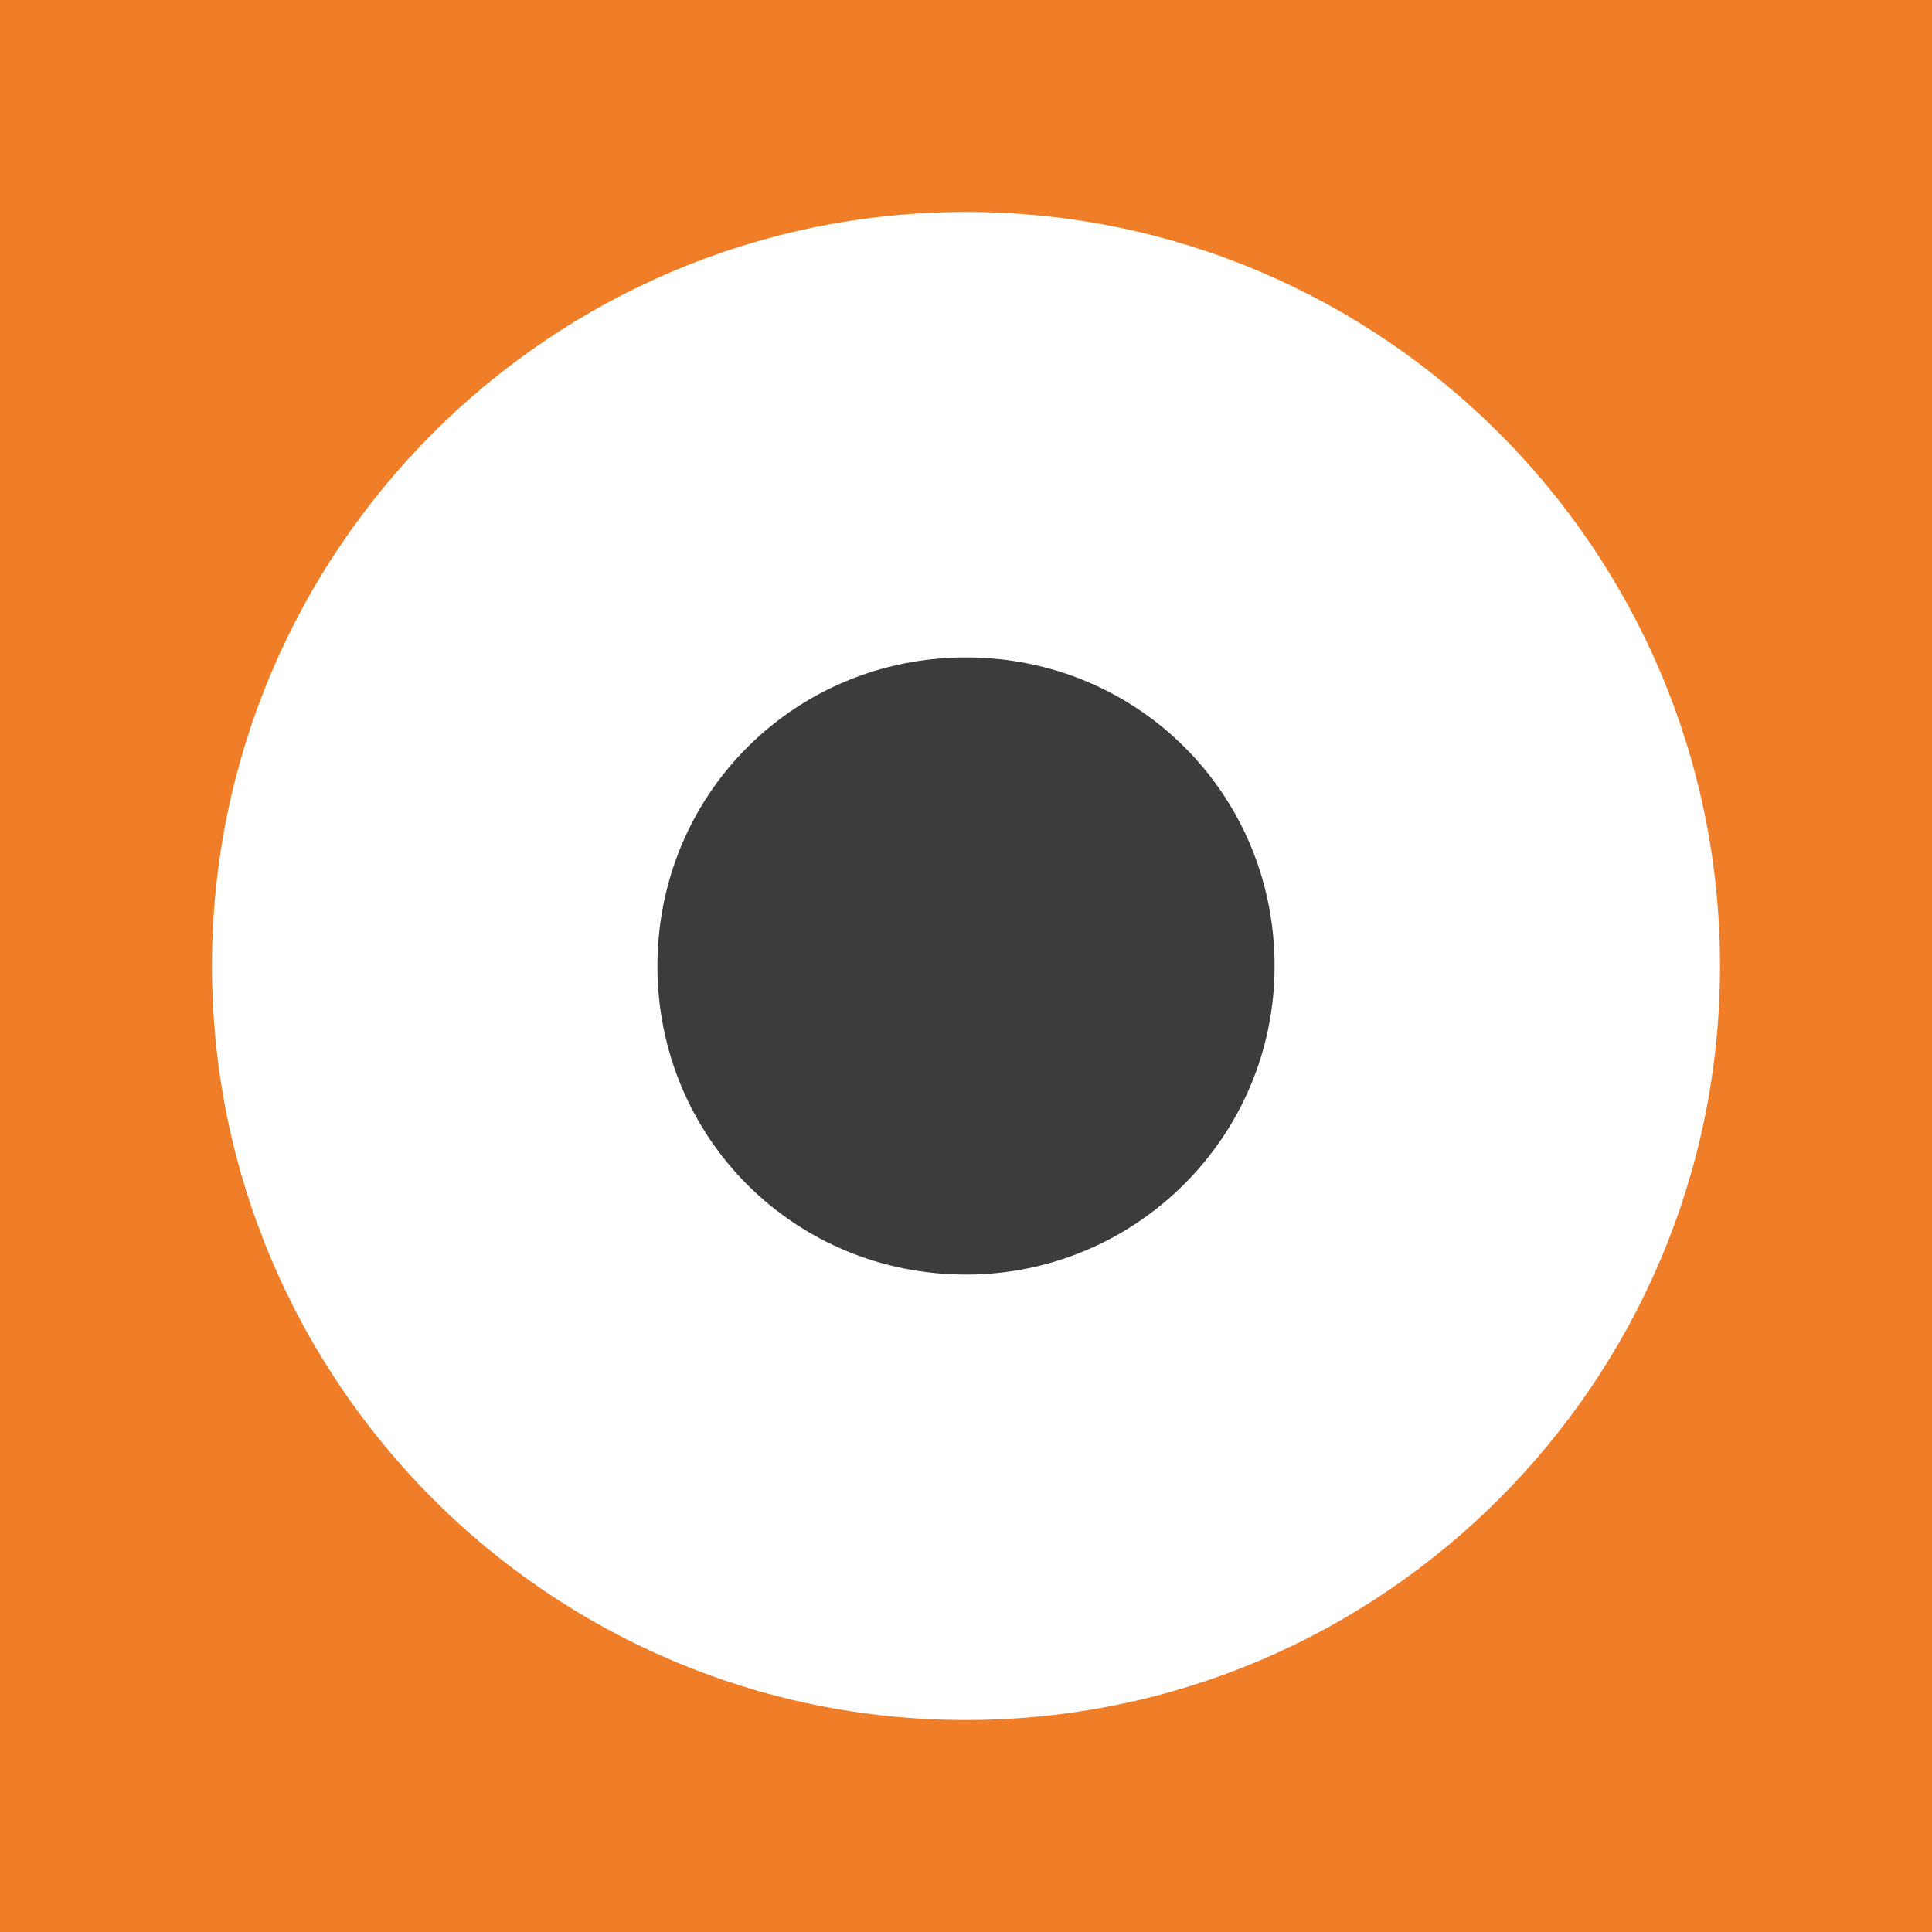
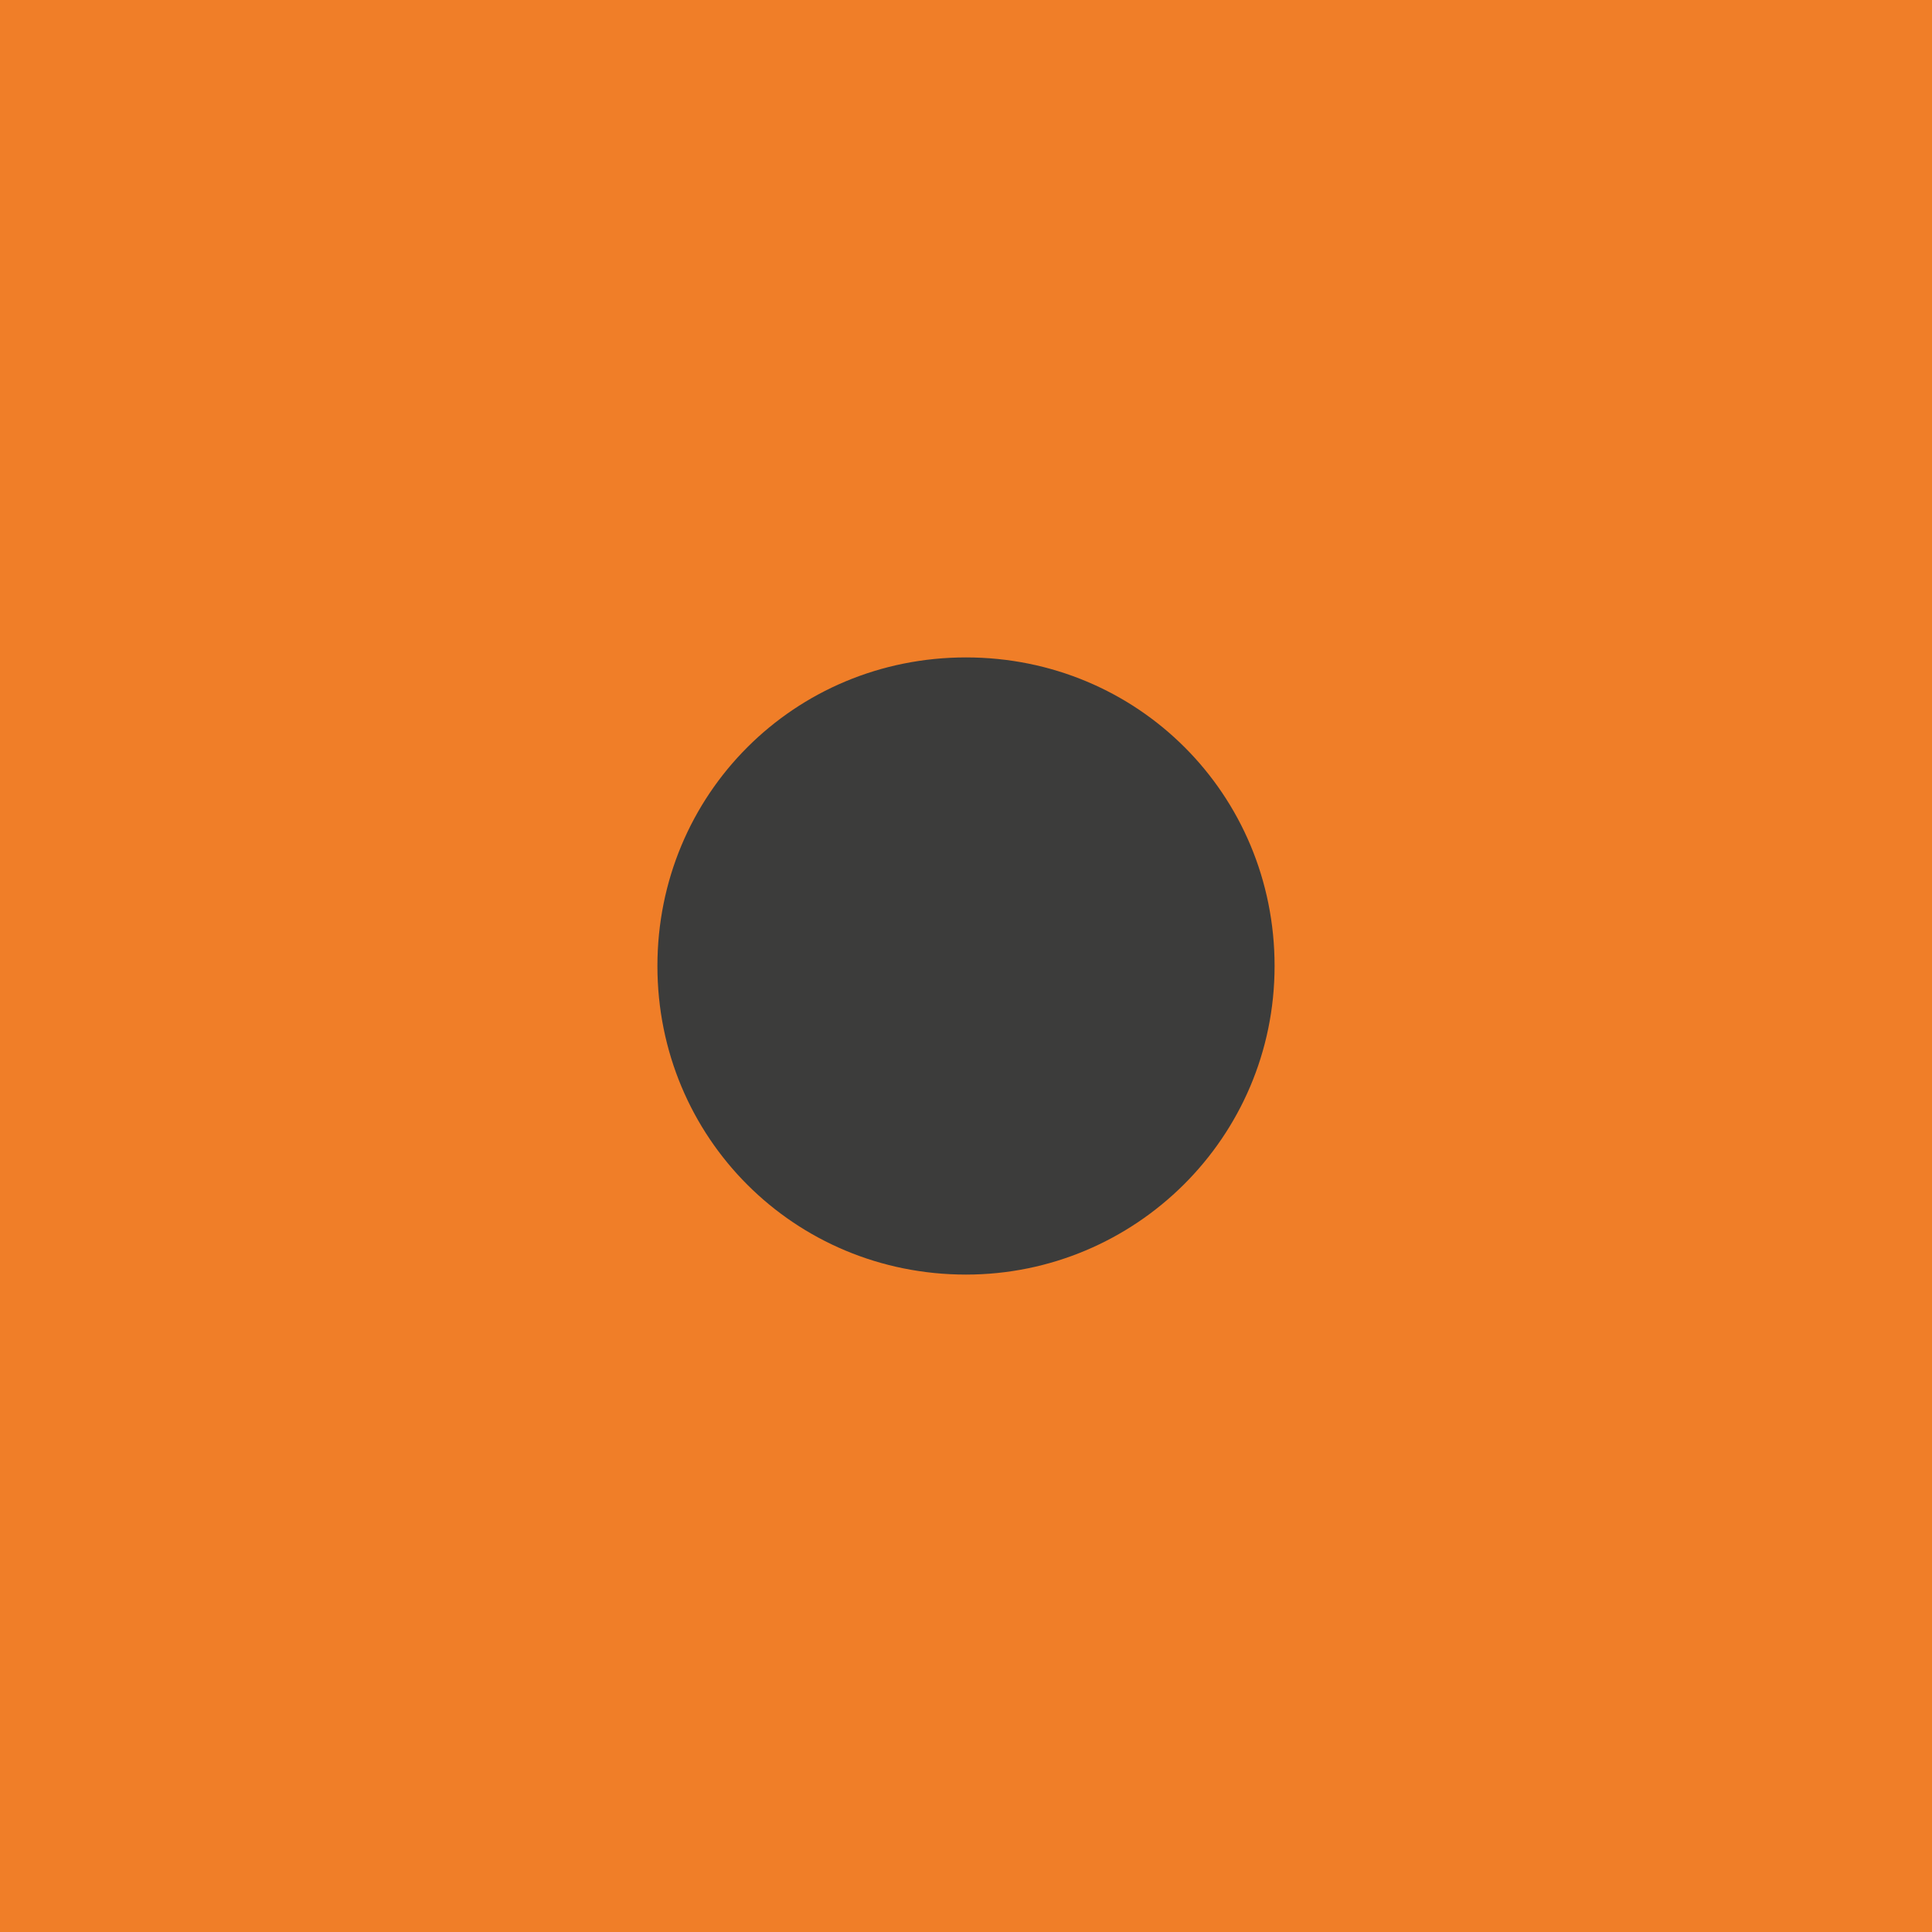
<svg xmlns="http://www.w3.org/2000/svg" id="Laag_1" version="1.1" viewBox="0 0 72 72">
  <rect x="0" y="0" width="72" height="72" fill="#808080" stroke="none" />
  <defs>
    <style>
      .st0 {
        fill: #fff;
      }

      .st0, .st1, .st2 {
        fill-rule: evenodd;
      }

      .st1 {
        fill: #f07e28;
      }

      .st2 {
        fill: #3c3c3b;
      }
    </style>
  </defs>
  <polygon class="st1" points="0 72 0 0 72 0 72 72 0 72 0 72" />
-   <path class="st0" d="M36,64.1c15.5,0,28.1-12.6,28.1-28.1S51.5,7.9,36,7.9,7.9,20.5,7.9,36s12.6,28.1,28.1,28.1h0Z" />
-   <path class="st2" d="M36,47.5c6.3,0,11.5-5.1,11.5-11.5s-5.1-11.5-11.5-11.5-11.5,5.1-11.5,11.5,5.1,11.5,11.5,11.5h0Z" />
+   <path class="st2" d="M36,47.5c6.3,0,11.5-5.1,11.5-11.5s-5.1-11.5-11.5-11.5-11.5,5.1-11.5,11.5,5.1,11.5,11.5,11.5h0" />
</svg>